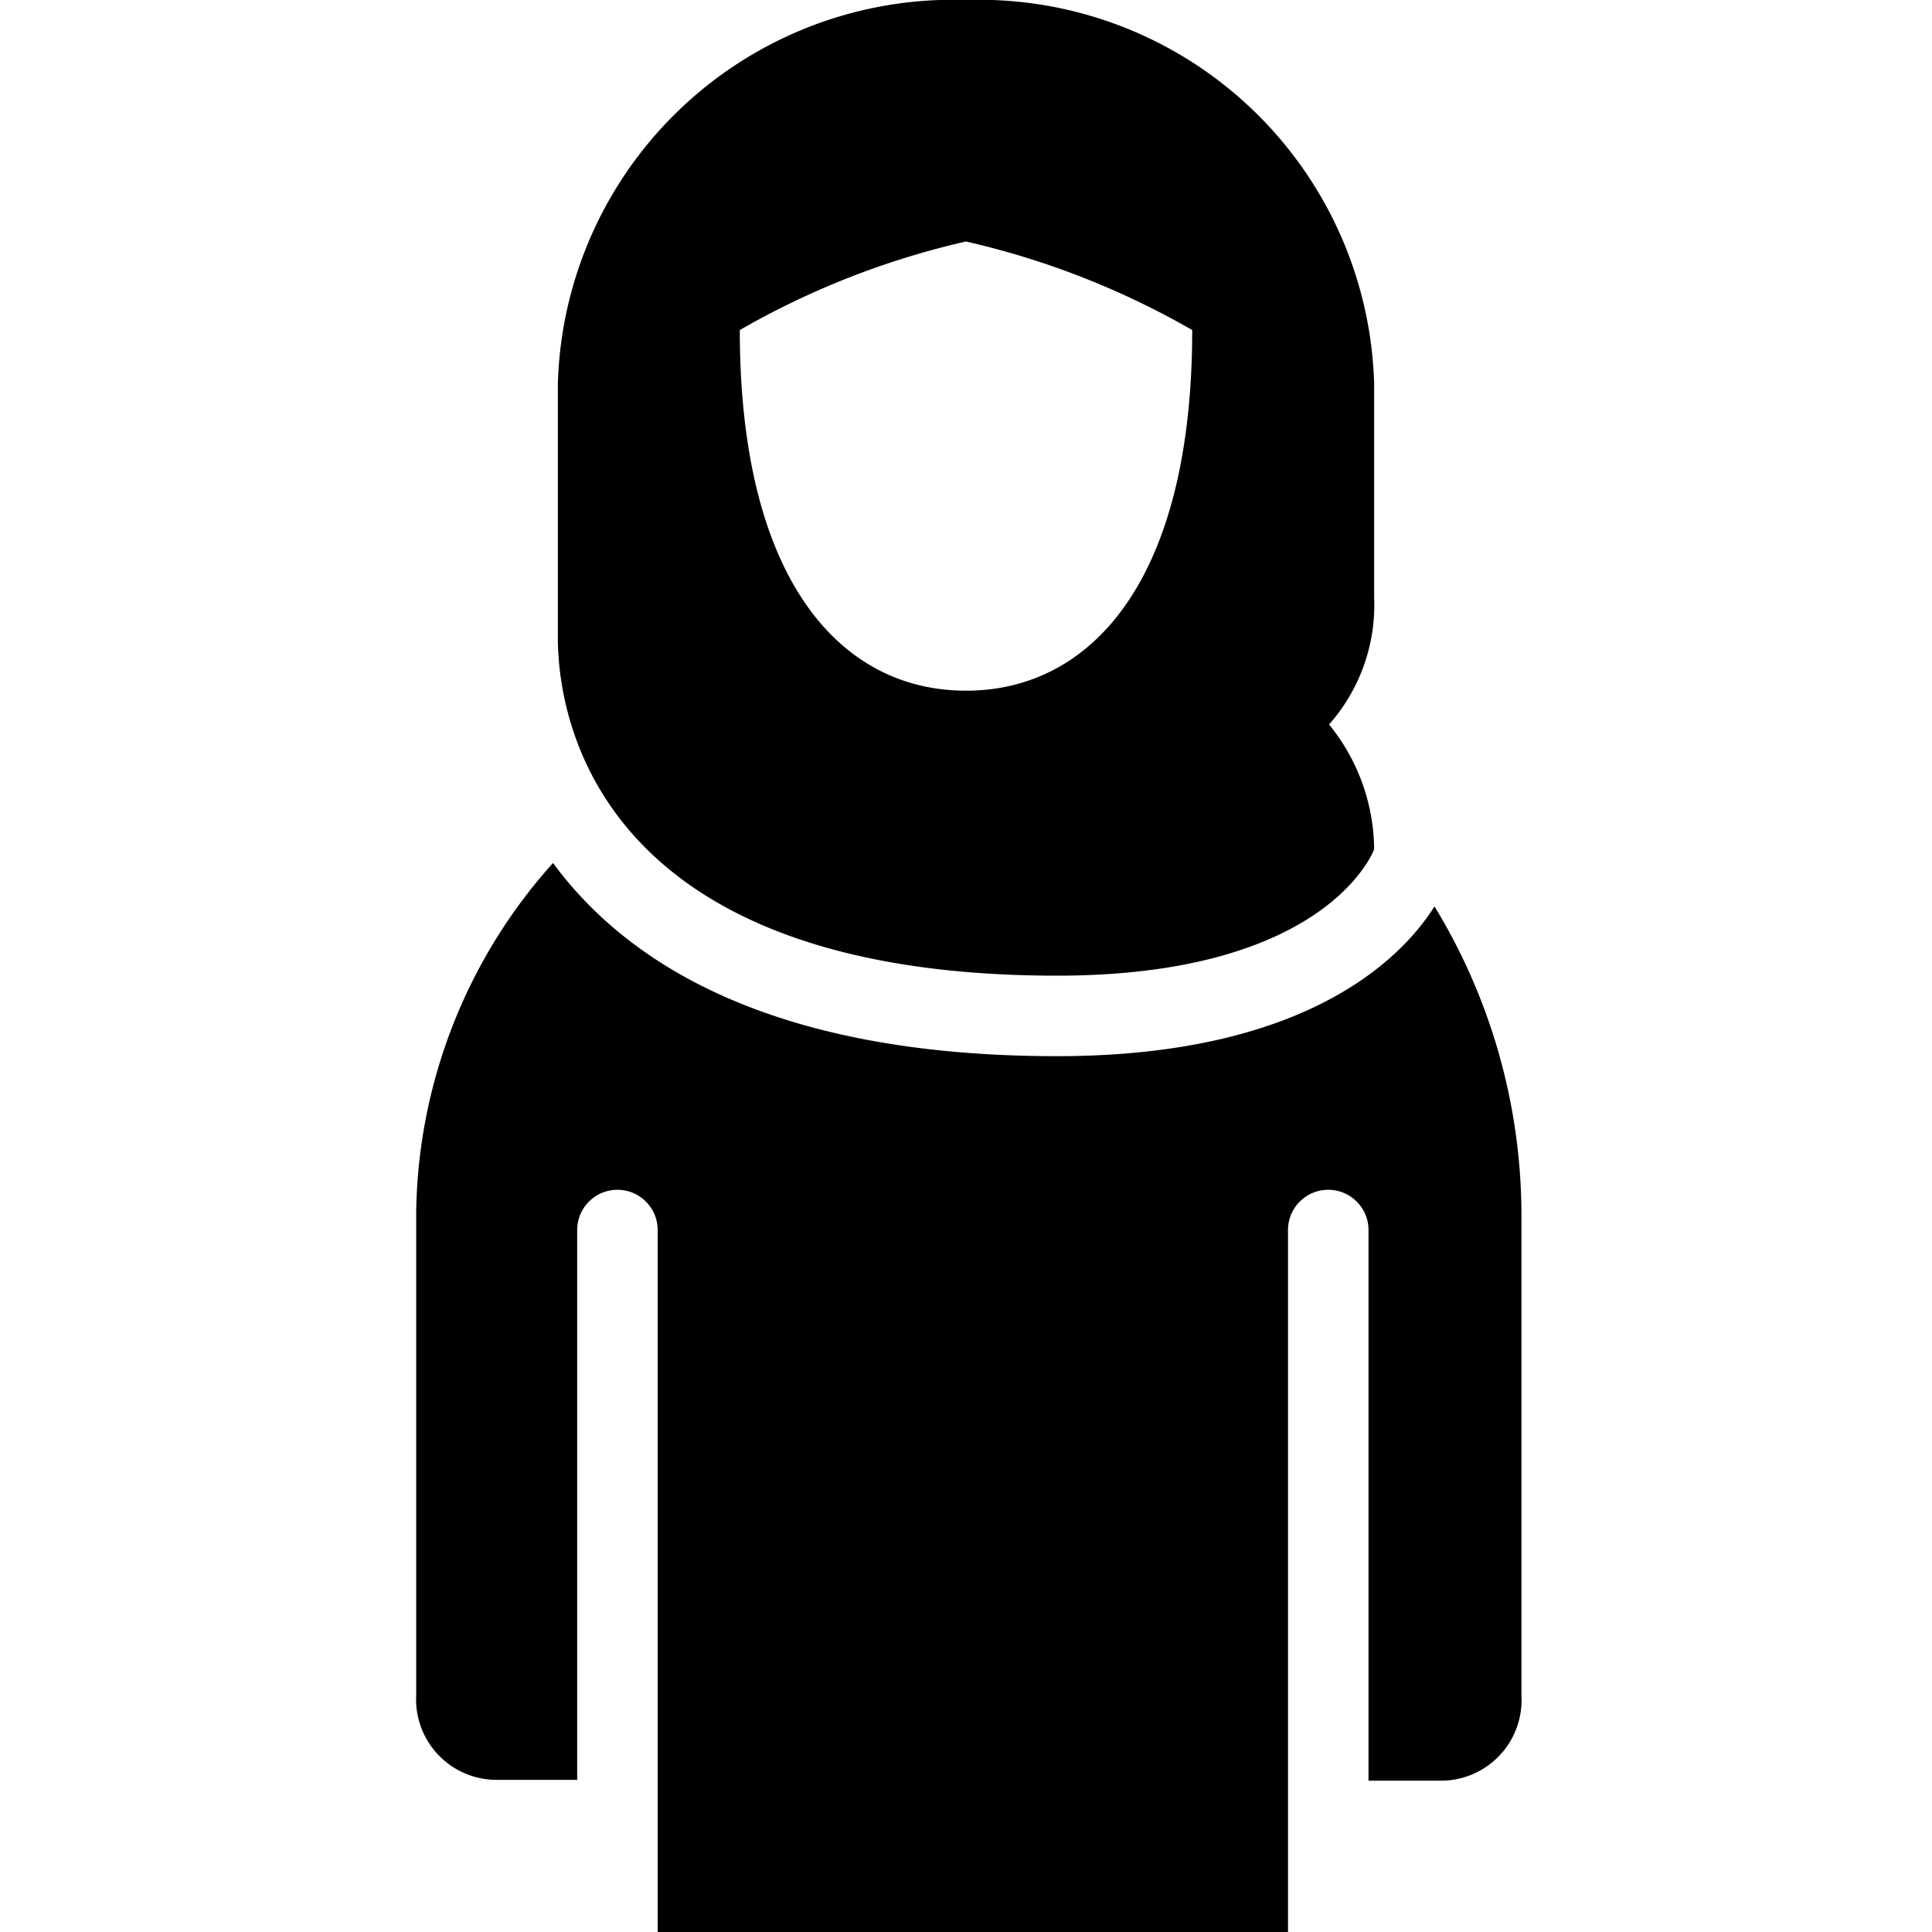
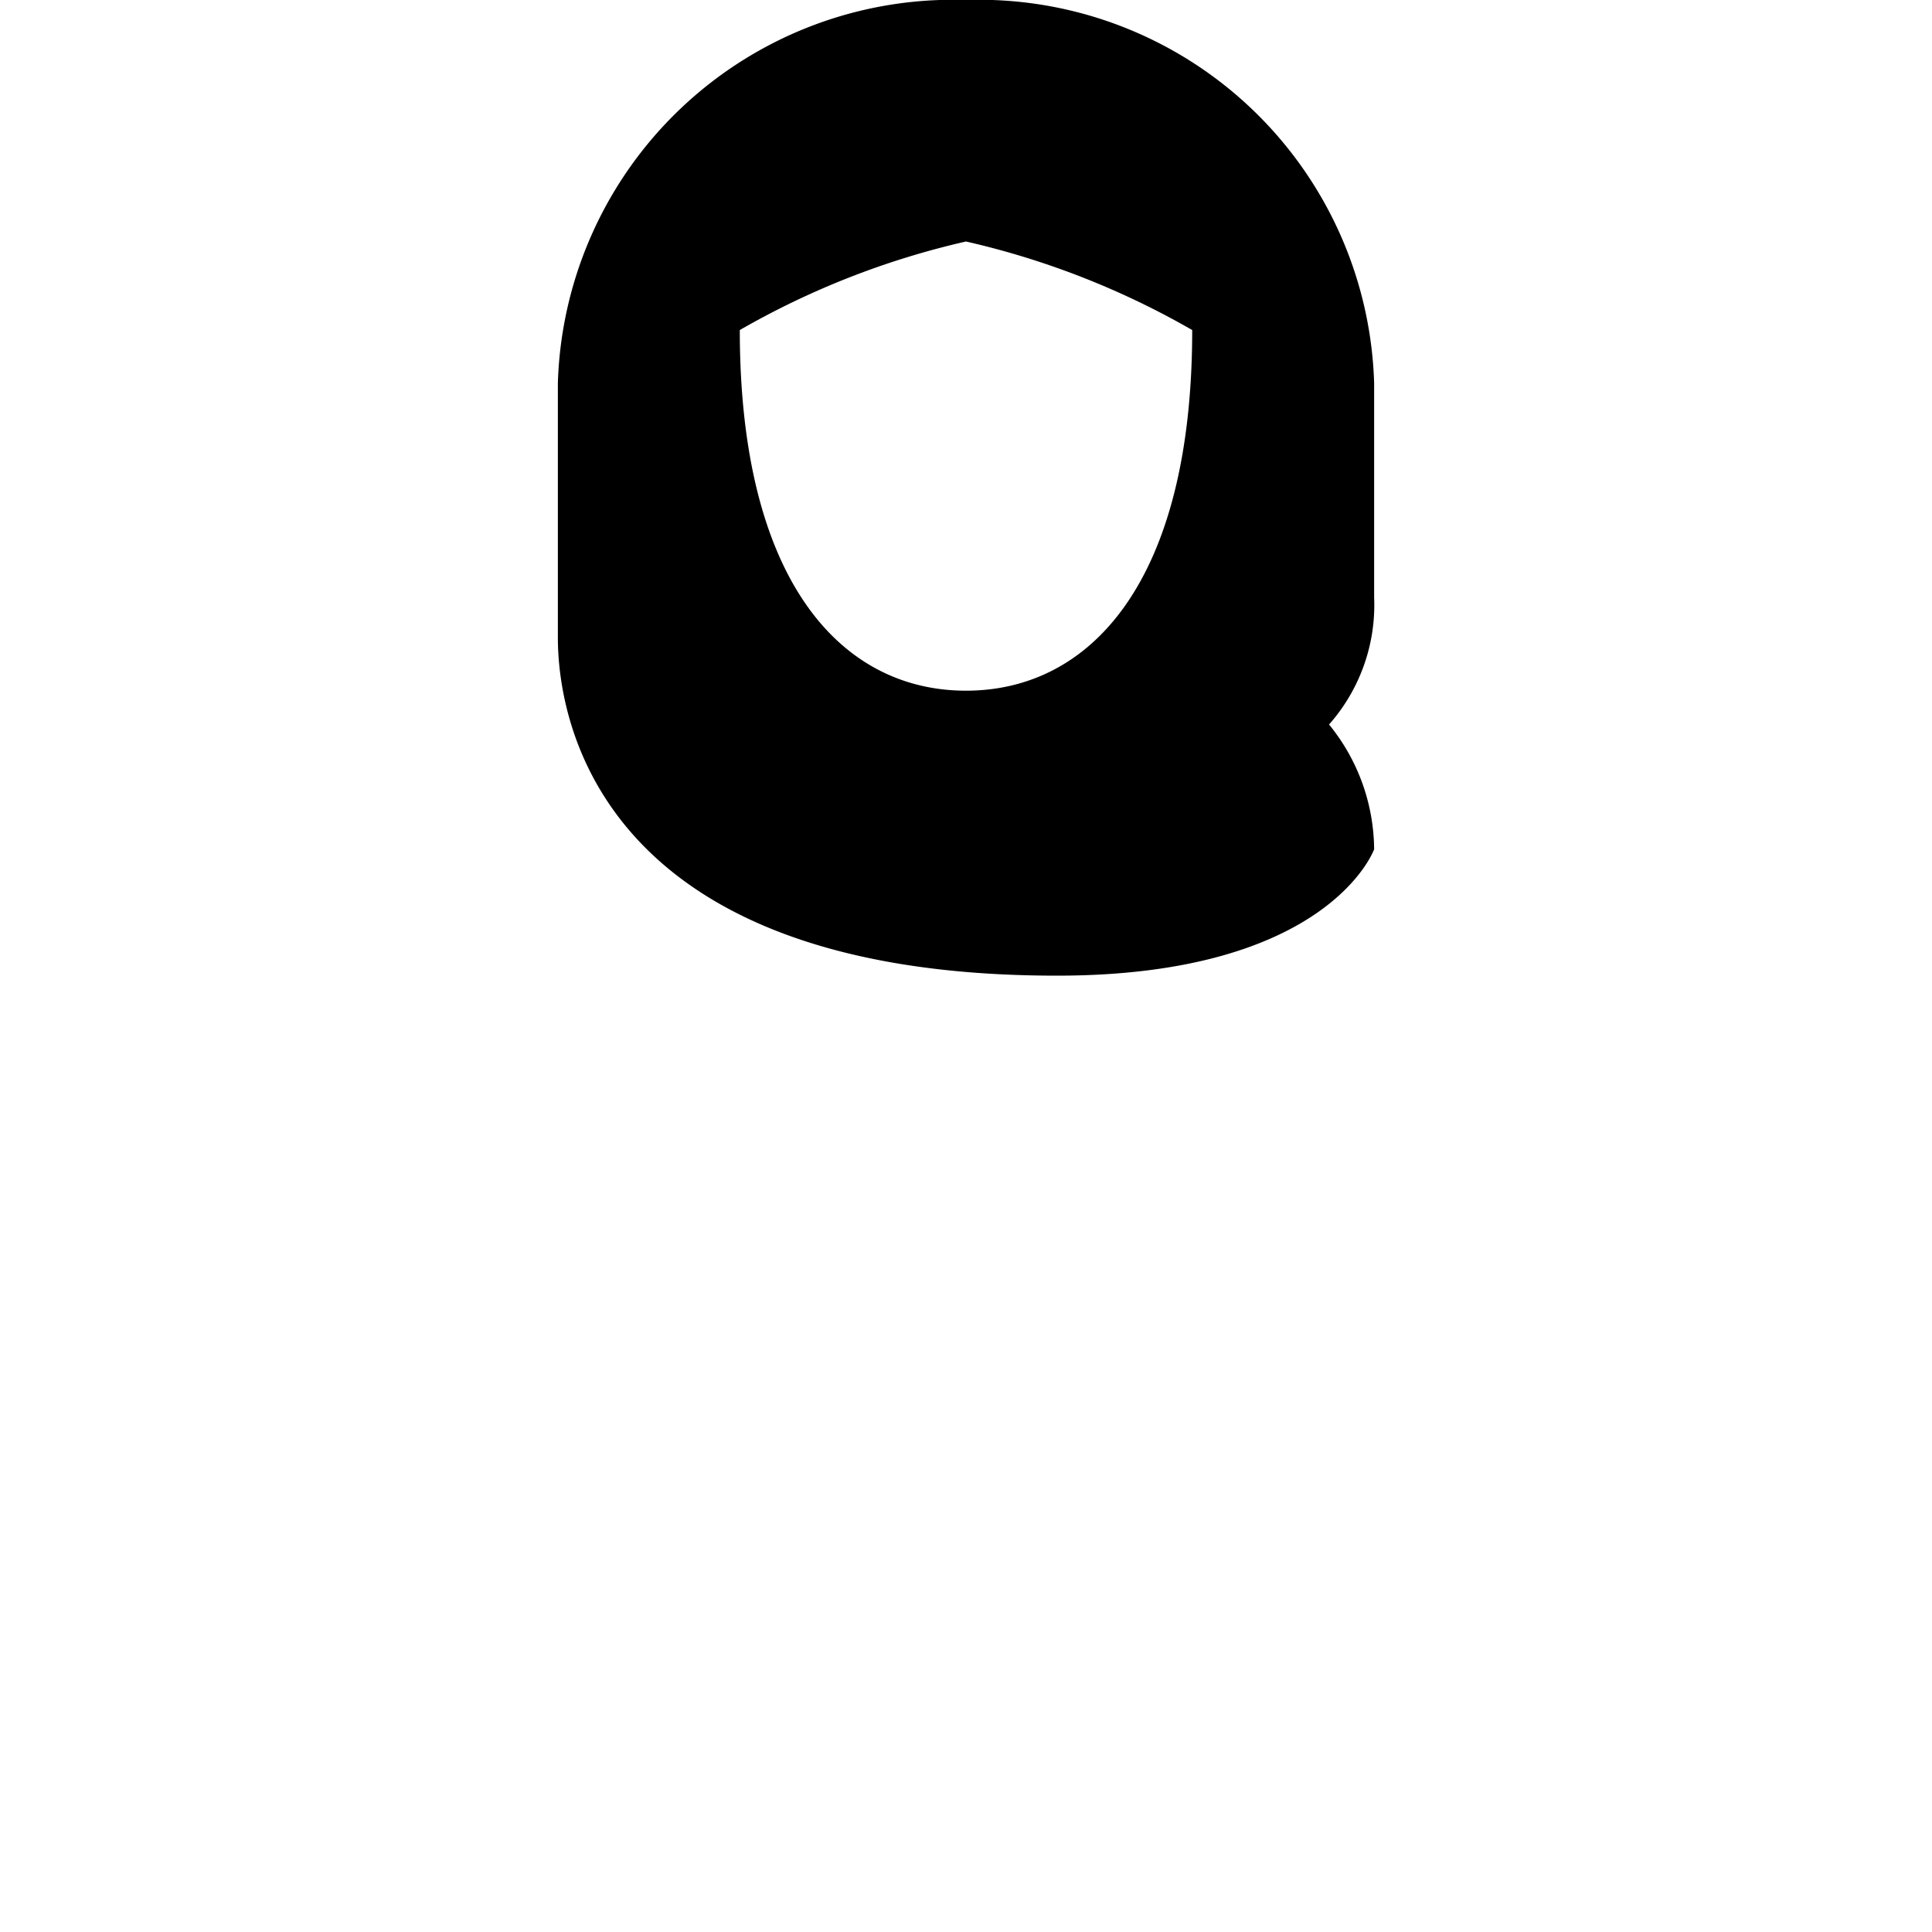
<svg xmlns="http://www.w3.org/2000/svg" viewBox="0 0 24 24">
  <g>
-     <path d="M17.82 11.26c-0.41 0.65 -1.6 1.86 -4.69 1.86 -3.55 0 -5.35 -1.16 -6.26 -2.4a6.62 6.62 0 0 0 -1.7 4.34v6a1 1 0 0 0 1 1.05h1v-6.83a0.5 0.5 0 0 1 0.5 -0.5 0.5 0.5 0 0 1 0.5 0.5V24H16v-8.72a0.5 0.5 0 0 1 0.5 -0.5 0.5 0.5 0 0 1 0.5 0.5v6.84h0.9a1 1 0 0 0 1 -1.05v-6a7.38 7.38 0 0 0 -1.08 -3.81Z" fill="#000000" stroke-width="1" />
    <path d="M13.13 12.12c3.38 0 3.94 -1.57 3.94 -1.57A2.48 2.48 0 0 0 16.51 9a2.24 2.24 0 0 0 0.56 -1.58V4.76A4.91 4.91 0 0 0 12 0a4.91 4.91 0 0 0 -5.07 4.76v3.16c0 1.08 0.56 4.2 6.2 4.2ZM12 3a10.16 10.16 0 0 1 2.81 1.1c0 3.12 -1.26 4.48 -2.81 4.48S9.19 7.22 9.19 4.1A10.16 10.16 0 0 1 12 3Z" fill="#000000" stroke-width="1" />
  </g>
</svg>